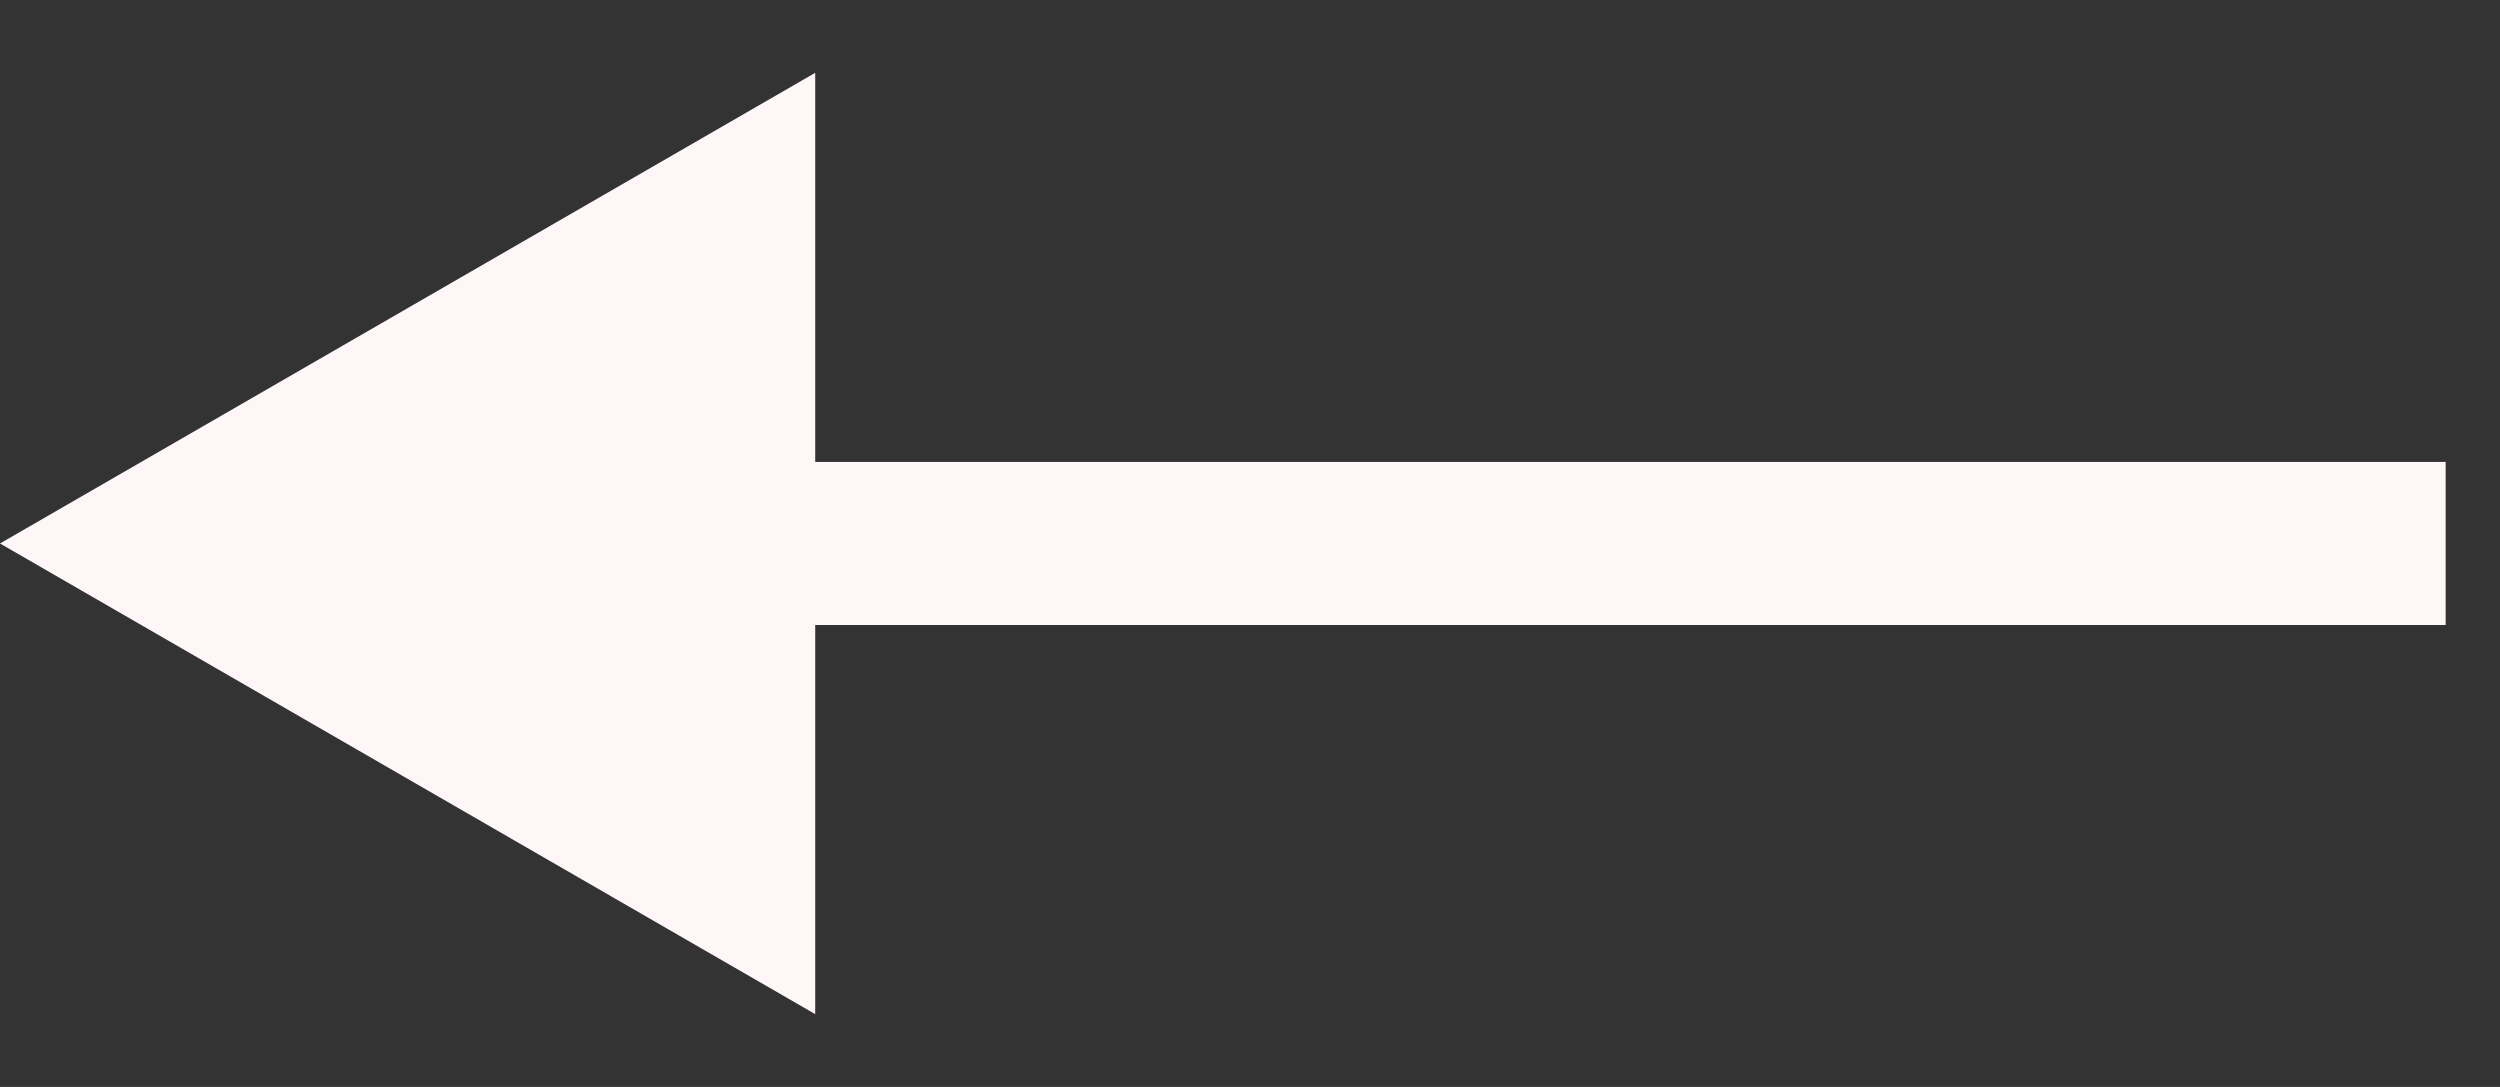
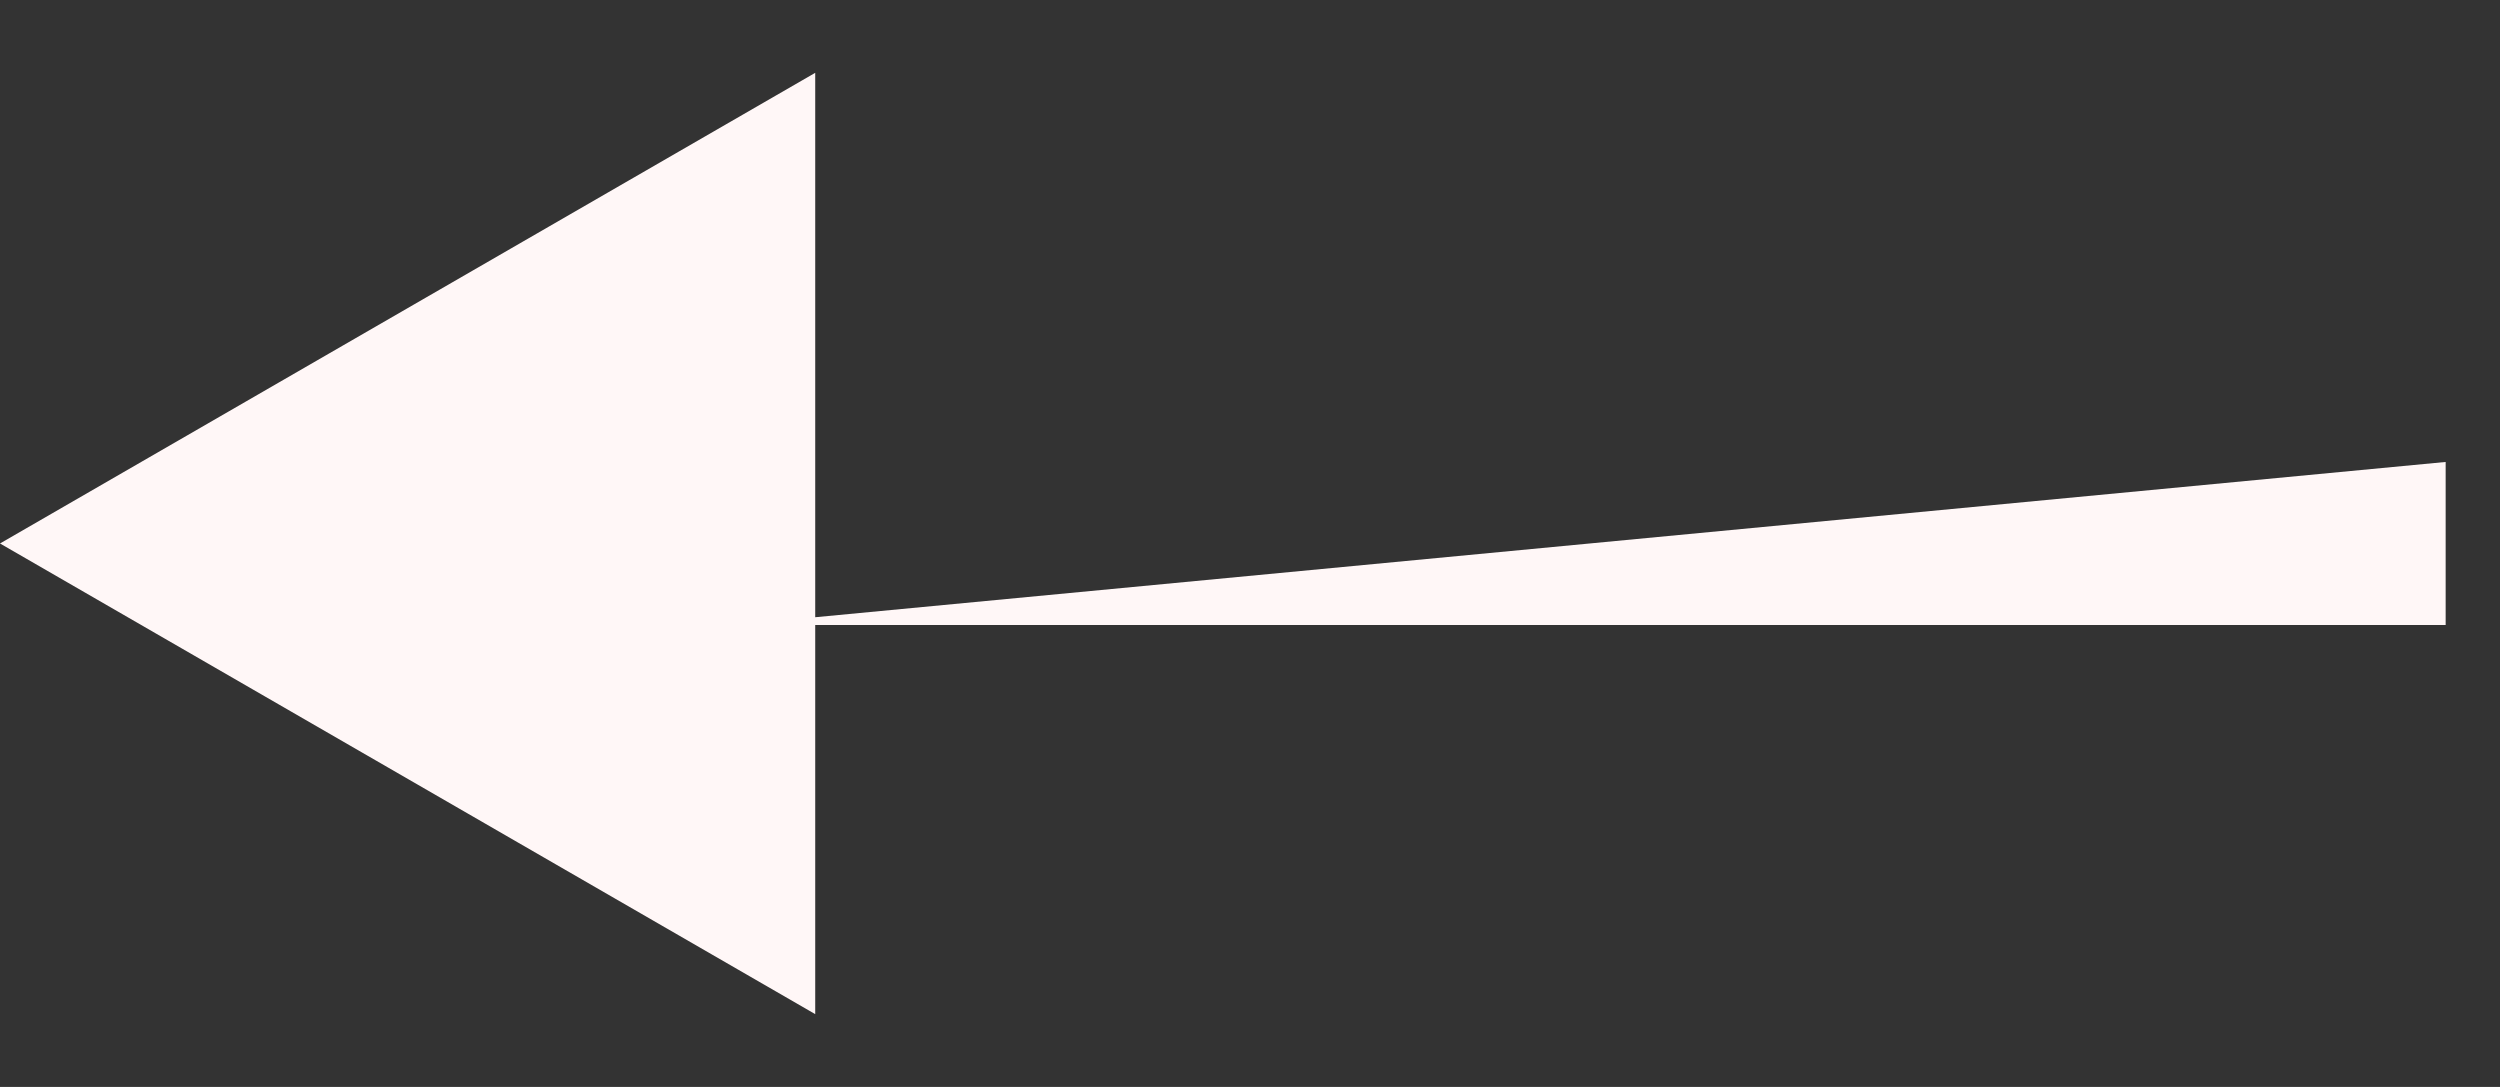
<svg xmlns="http://www.w3.org/2000/svg" width="23" height="10" viewBox="0 0 23 10" fill="none">
  <rect x="0" y="0" width="23" height="10" fill="#333333" stroke="none" />
-   <path d="M-7.7486e-07 5L7.5 9.33L7.5 0.67L-7.7486e-07 5ZM22.5 4.25L6.75 4.25L6.75 5.75L22.5 5.75L22.5 4.25Z" fill="#FFF7F7" />
+   <path d="M-7.7486e-07 5L7.5 9.33L7.5 0.67L-7.7486e-07 5ZM22.5 4.25L6.75 5.75L22.5 5.75L22.5 4.25Z" fill="#FFF7F7" />
</svg>